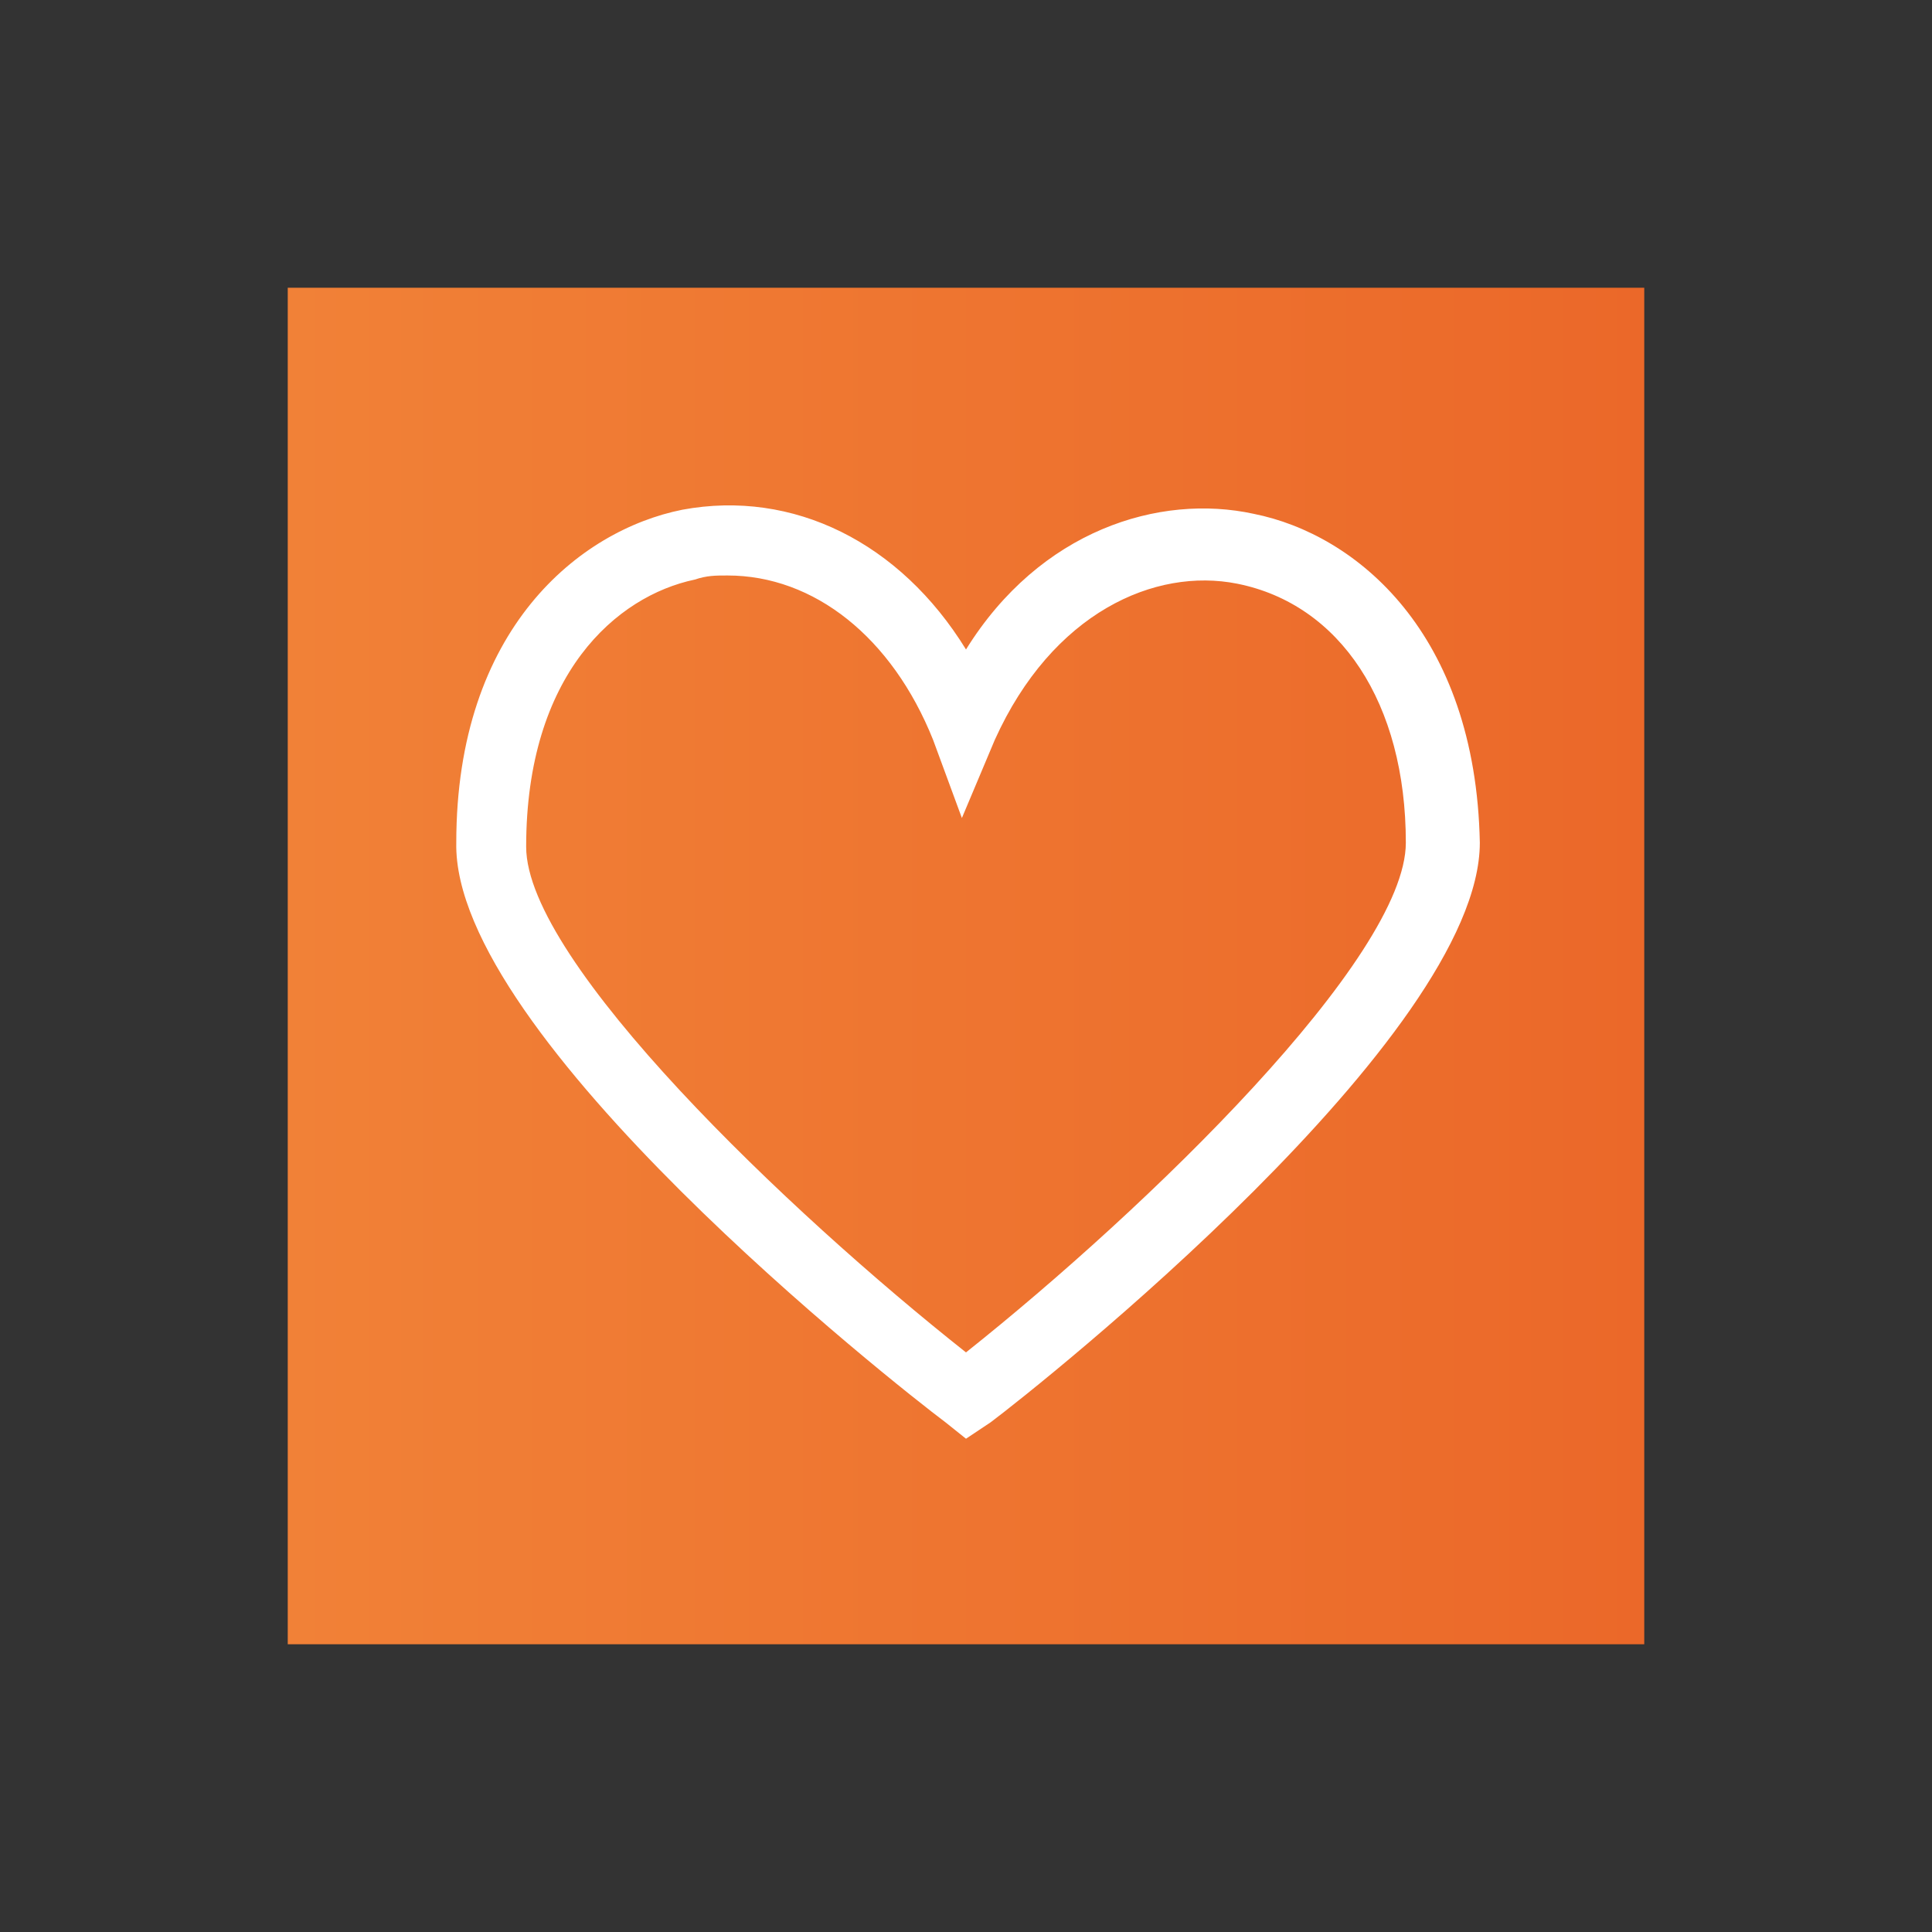
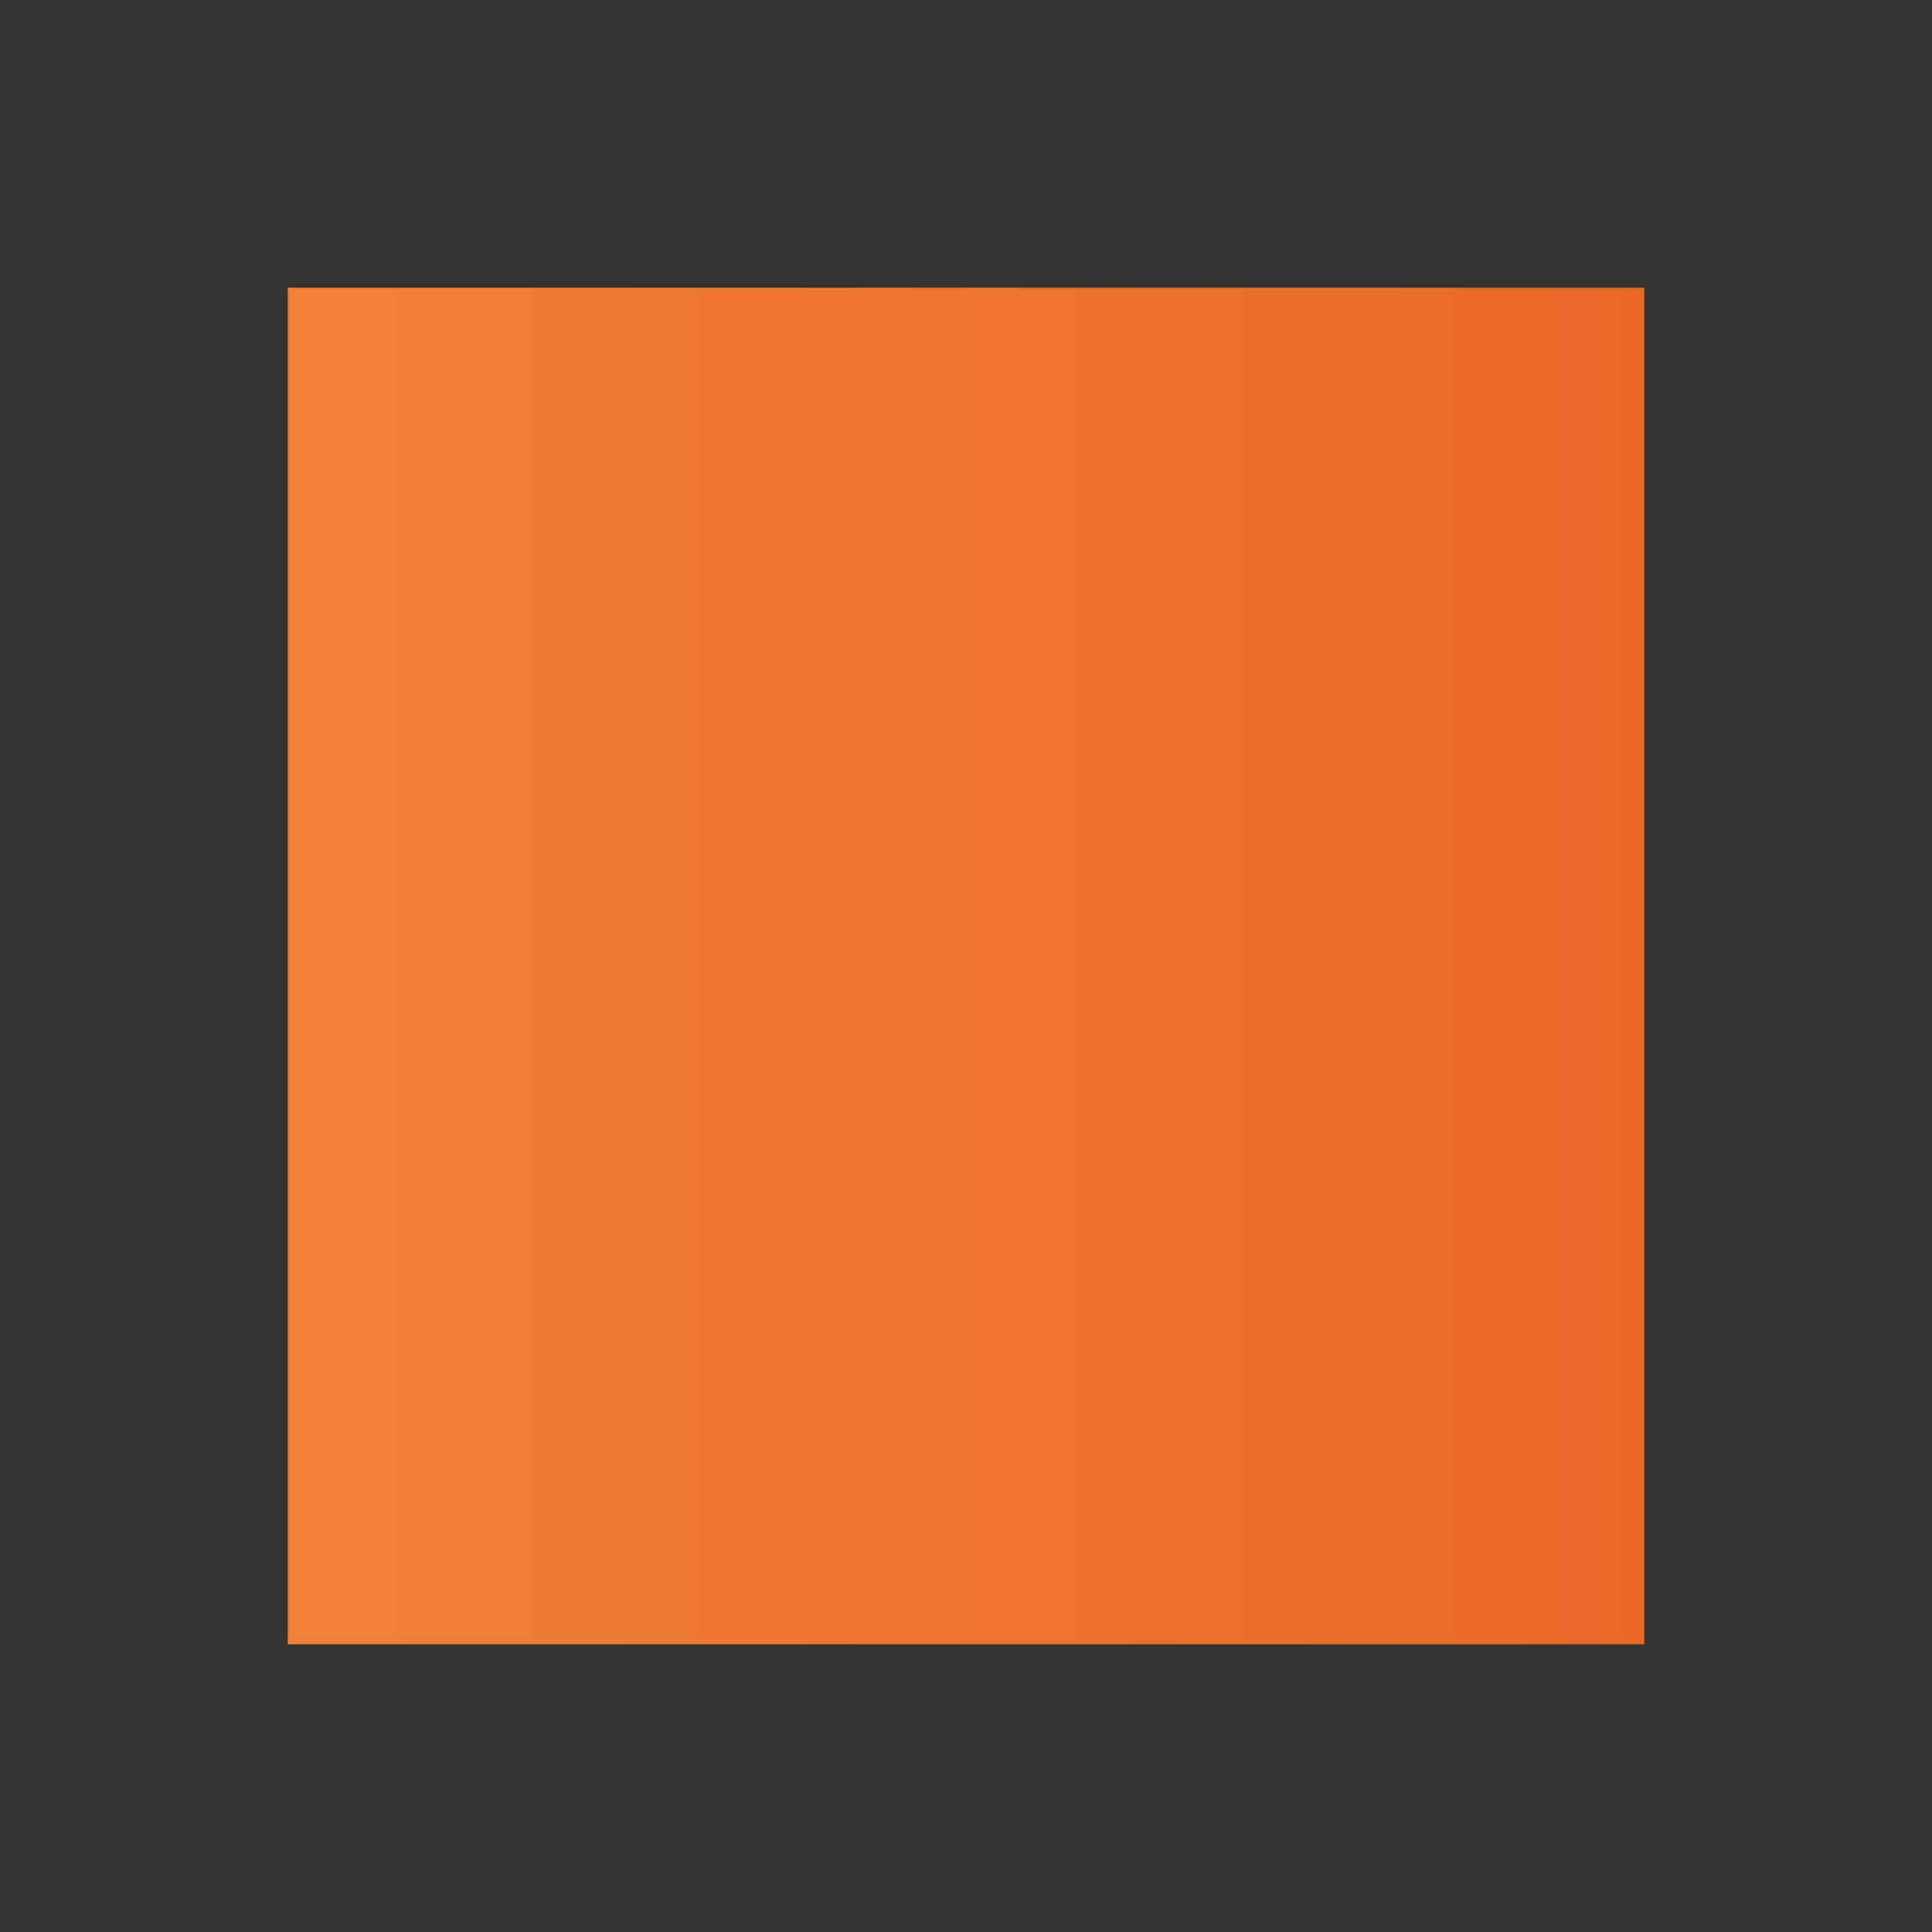
<svg xmlns="http://www.w3.org/2000/svg" version="1.1" id="bien_vendu" x="0px" y="0px" viewBox="0 0 47 47" style="enable-background:new 0 0 47 47;" xml:space="preserve">
  <rect x="0" y="0" width="47" height="47" fill="#333333" stroke="none" />
  <style type="text/css">
	.st0{fill:url(#SVGID_1_);}
	.st1{display:none;enable-background:new    ;}
	.st2{display:inline;fill:#FFFFFF;}
	.st3{fill:#FFFFFF;}
</style>
  <title>bien immobilier vendu</title>
  <linearGradient id="SVGID_1_" gradientUnits="userSpaceOnUse" x1="6.999" y1="45.5" x2="40" y2="45.5" gradientTransform="matrix(1 0 0 1 0 -22)">
    <stop offset="0" style="stop-color:#F18137" />
    <stop offset="1" style="stop-color:#EB6829" />
  </linearGradient>
  <rect x="7" y="7" class="st0" width="33" height="33" />
  <g class="st1">
    <path class="st2" d="M-16.5,28.7h-4.3v-9.8h3.8c0.7,0,1.2,0.1,1.7,0.2c0.5,0.2,0.8,0.4,1.1,0.6c0.4,0.5,0.7,1.1,0.7,1.7   c0,0.8-0.2,1.3-0.7,1.7c-0.2,0.1-0.3,0.2-0.4,0.2s-0.2,0.1-0.4,0.2c0.6,0.1,1.1,0.4,1.4,0.8s0.5,0.9,0.5,1.5c0,0.7-0.2,1.3-0.7,1.8   C-14.2,28.4-15.2,28.7-16.5,28.7z M-19.1,22.9h2.1c1.2,0,1.8-0.4,1.8-1.2c0-0.5-0.1-0.8-0.4-1s-0.7-0.3-1.3-0.3H-19v2.5H-19.1z    M-19.1,27.1h2.6c0.6,0,1.1-0.1,1.4-0.3c0.3-0.2,0.5-0.6,0.5-1.1c0-0.9-0.7-1.3-2.1-1.3h-2.4V27.1z" />
-     <path class="st2" d="M-10.9,18.9h1.7v9.8h-1.7V18.9z" />
-     <path class="st2" d="M0.3,18.9v1.6h-5.2V23h4.7v1.5h-4.7v2.6h5.4v1.6h-7v-9.8C-6.5,18.9,0.3,18.9,0.3,18.9z" />
    <path class="st2" d="M10,18.9h1.7v9.8H9.9l-5.5-7.1v7.1H2.7v-9.8h1.7l5.7,7.3v-7.3H10z" />
    <path class="st2" d="M22.6,28.7h-1.8l-3.9-9.8h1.8l3,7.3l3-7.3h1.8L22.6,28.7z" />
    <path class="st2" d="M34.8,18.9v1.6h-5.2V23h4.7v1.5h-4.7v2.6H35v1.6h-7v-9.8C28,18.9,34.8,18.9,34.8,18.9z" />
-     <path class="st2" d="M44.4,18.9h1.7v9.8h-1.8l-5.5-7.1v7.1h-1.7v-9.8h1.7l5.7,7.3L44.4,18.9L44.4,18.9z" />
+     <path class="st2" d="M44.4,18.9h1.7v9.8h-1.8l-5.5-7.1v7.1h-1.7v-9.8l5.7,7.3L44.4,18.9L44.4,18.9z" />
    <path class="st2" d="M56.2,20.2c0.9,0.9,1.4,2,1.4,3.6c0,1.5-0.5,2.7-1.4,3.6s-2.3,1.3-4.2,1.3h-3.2v-9.8h3.4   C53.9,18.9,55.3,19.3,56.2,20.2z M56,23.8c0-2.2-1.3-3.4-3.9-3.4h-1.6v6.7h1.8c1.2,0,2.1-0.3,2.7-0.8C55.7,25.7,56,24.9,56,23.8z" />
    <path class="st2" d="M62,26.4c0.4,0.5,1.1,0.8,1.8,0.8c0.8,0,1.4-0.3,1.8-0.8s0.7-1.2,0.7-2.1v-5.4H68v5.5c0,1.4-0.4,2.5-1.2,3.3   c-0.8,0.8-1.8,1.1-3,1.1s-2.2-0.4-3-1.1s-1.2-1.8-1.2-3.3v-5.5h1.7v5.4C61.3,25.2,61.5,25.9,62,26.4z" />
  </g>
  <g>
-     <path class="st3" d="M23.5,35L23,34.6c-1.2-0.9-12-9.4-11.9-14.1c0-5.2,3-7.6,5.5-8.1c2.7-0.5,5.3,0.8,6.9,3.4   c1.8-2.9,4.7-3.8,7-3.3c2.5,0.5,5.4,2.9,5.5,8c0,4.7-10.7,13.2-11.9,14.1L23.5,35z M17.7,14c-0.3,0-0.5,0-0.8,0.1   c-1.9,0.4-4.1,2.3-4.1,6.5c0,2.8,6.4,8.9,10.7,12.3c4.4-3.5,10.7-9.6,10.7-12.4c0-3.4-1.6-5.8-4.1-6.3c-2-0.4-4.5,0.7-5.9,3.8   l-0.8,1.9L22.7,18C21.7,15.5,19.8,14,17.7,14z" />
-   </g>
+     </g>
</svg>